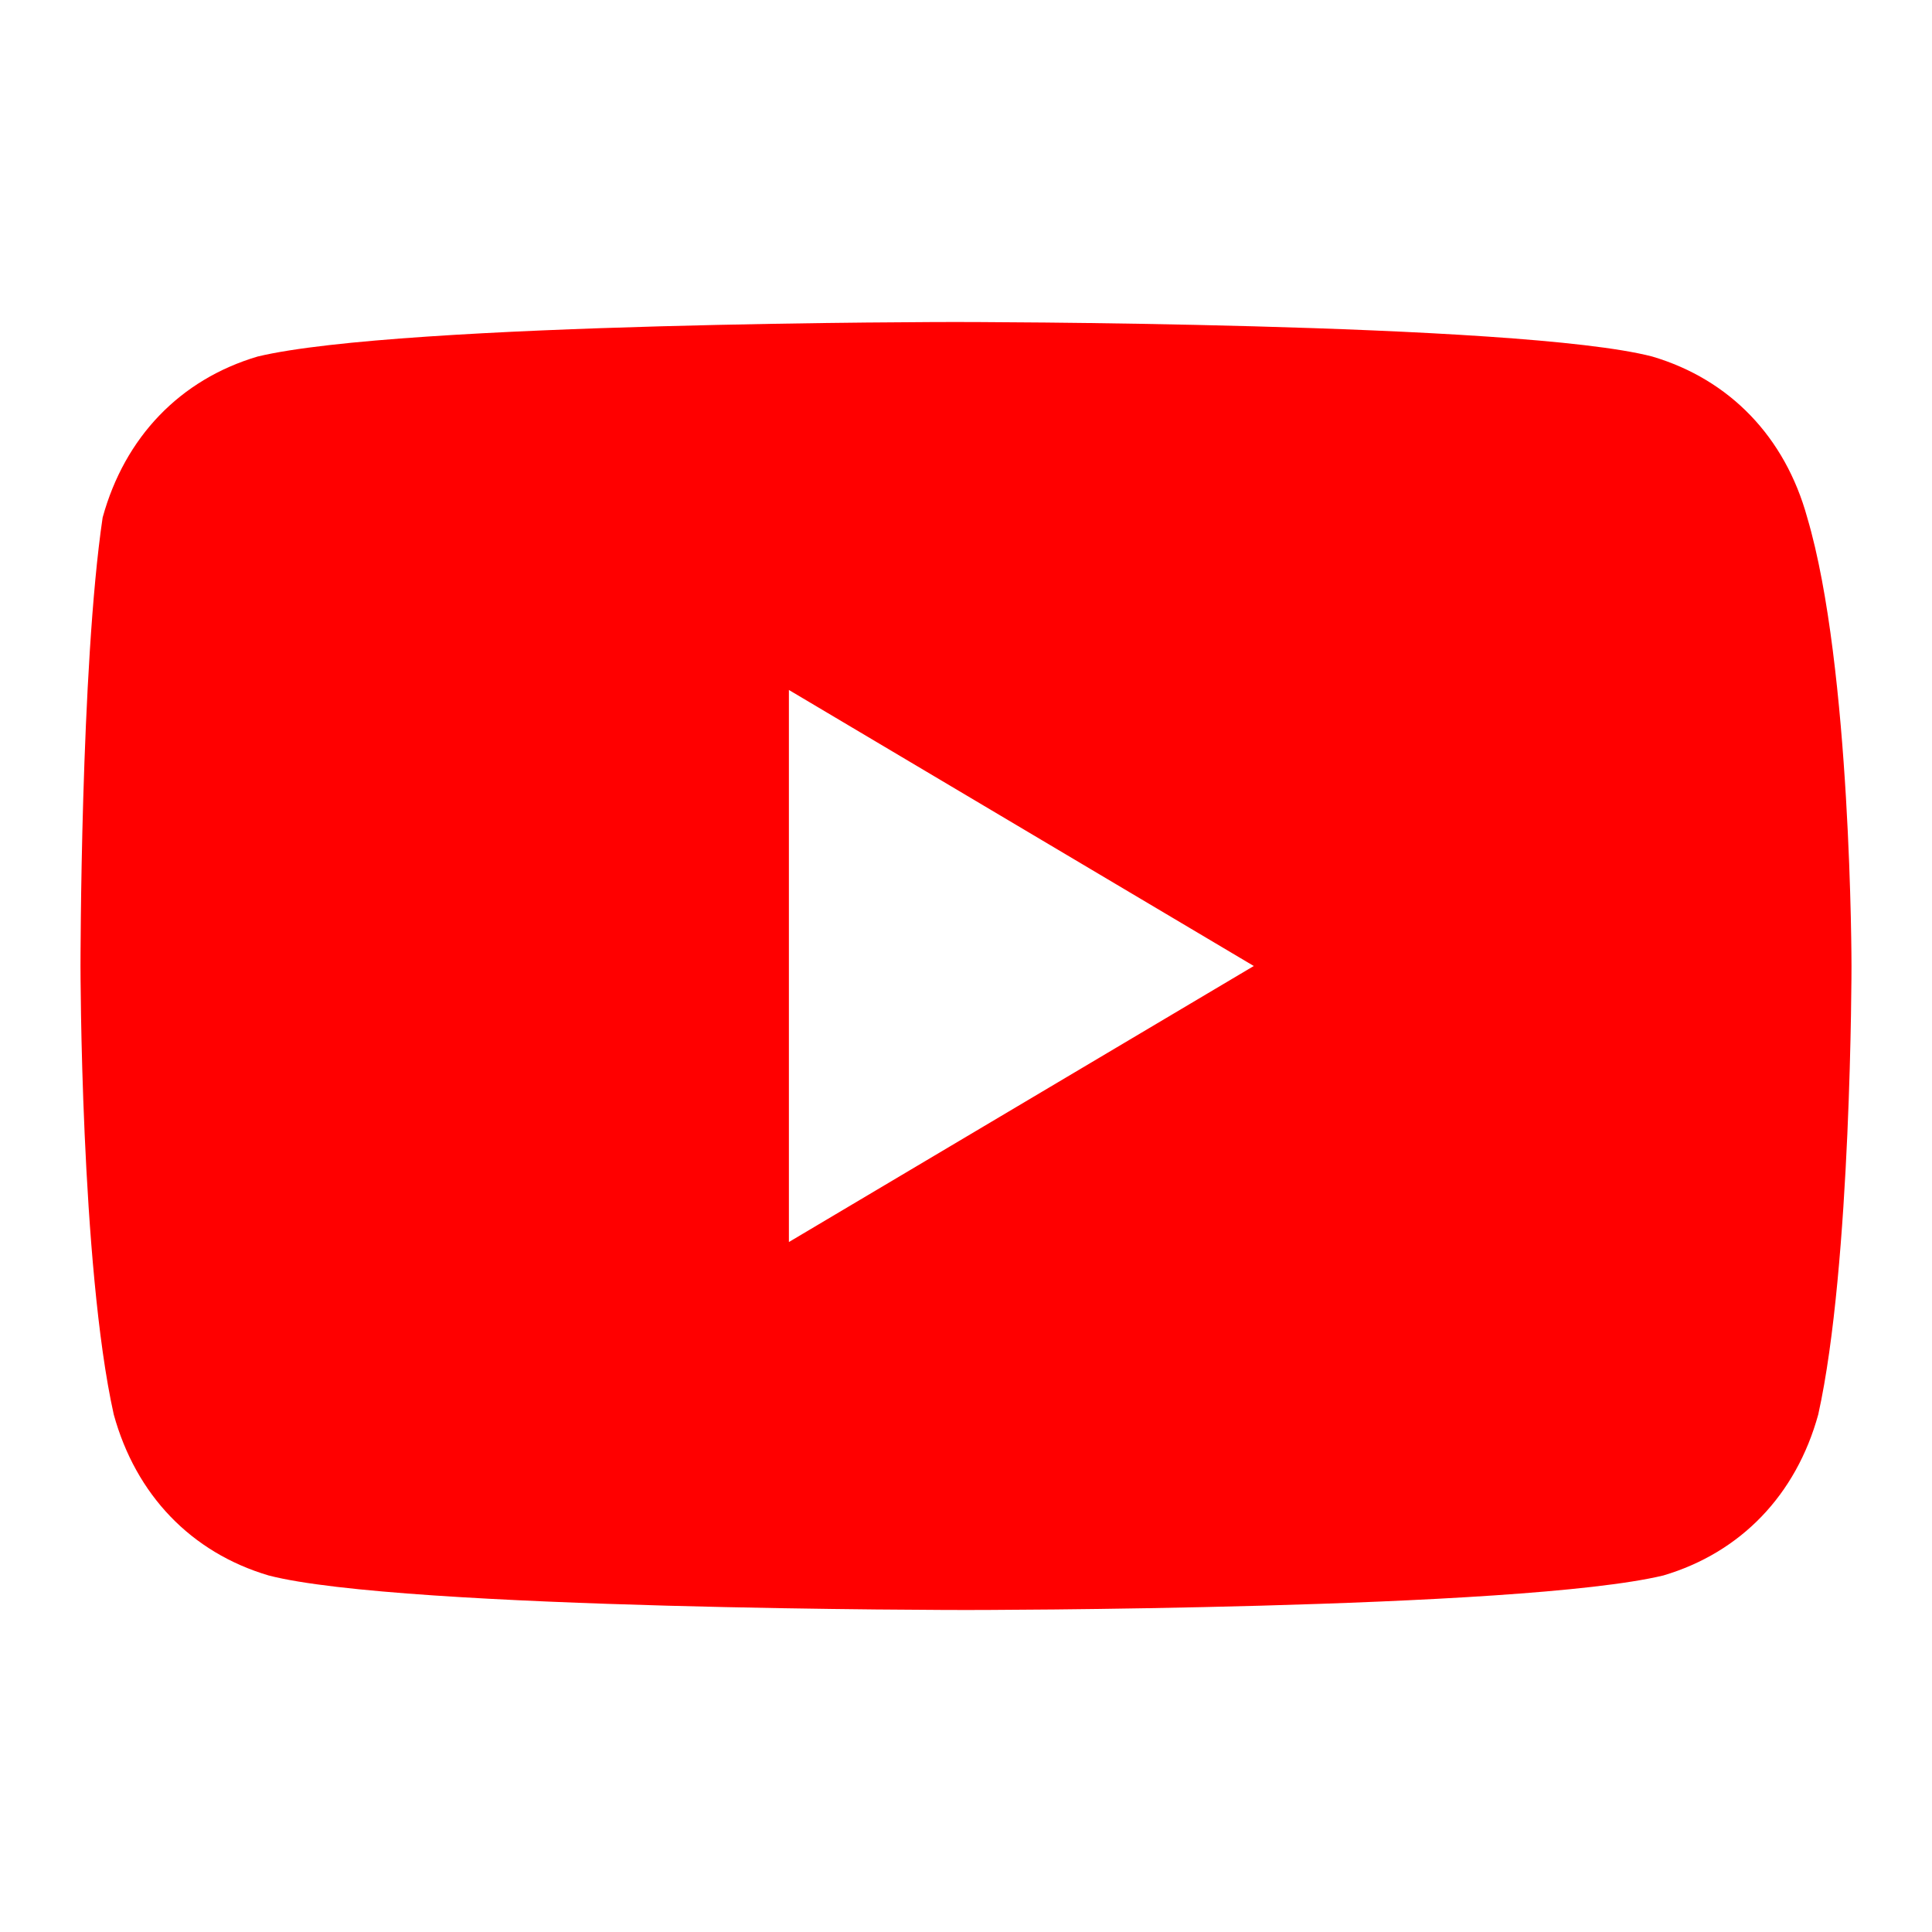
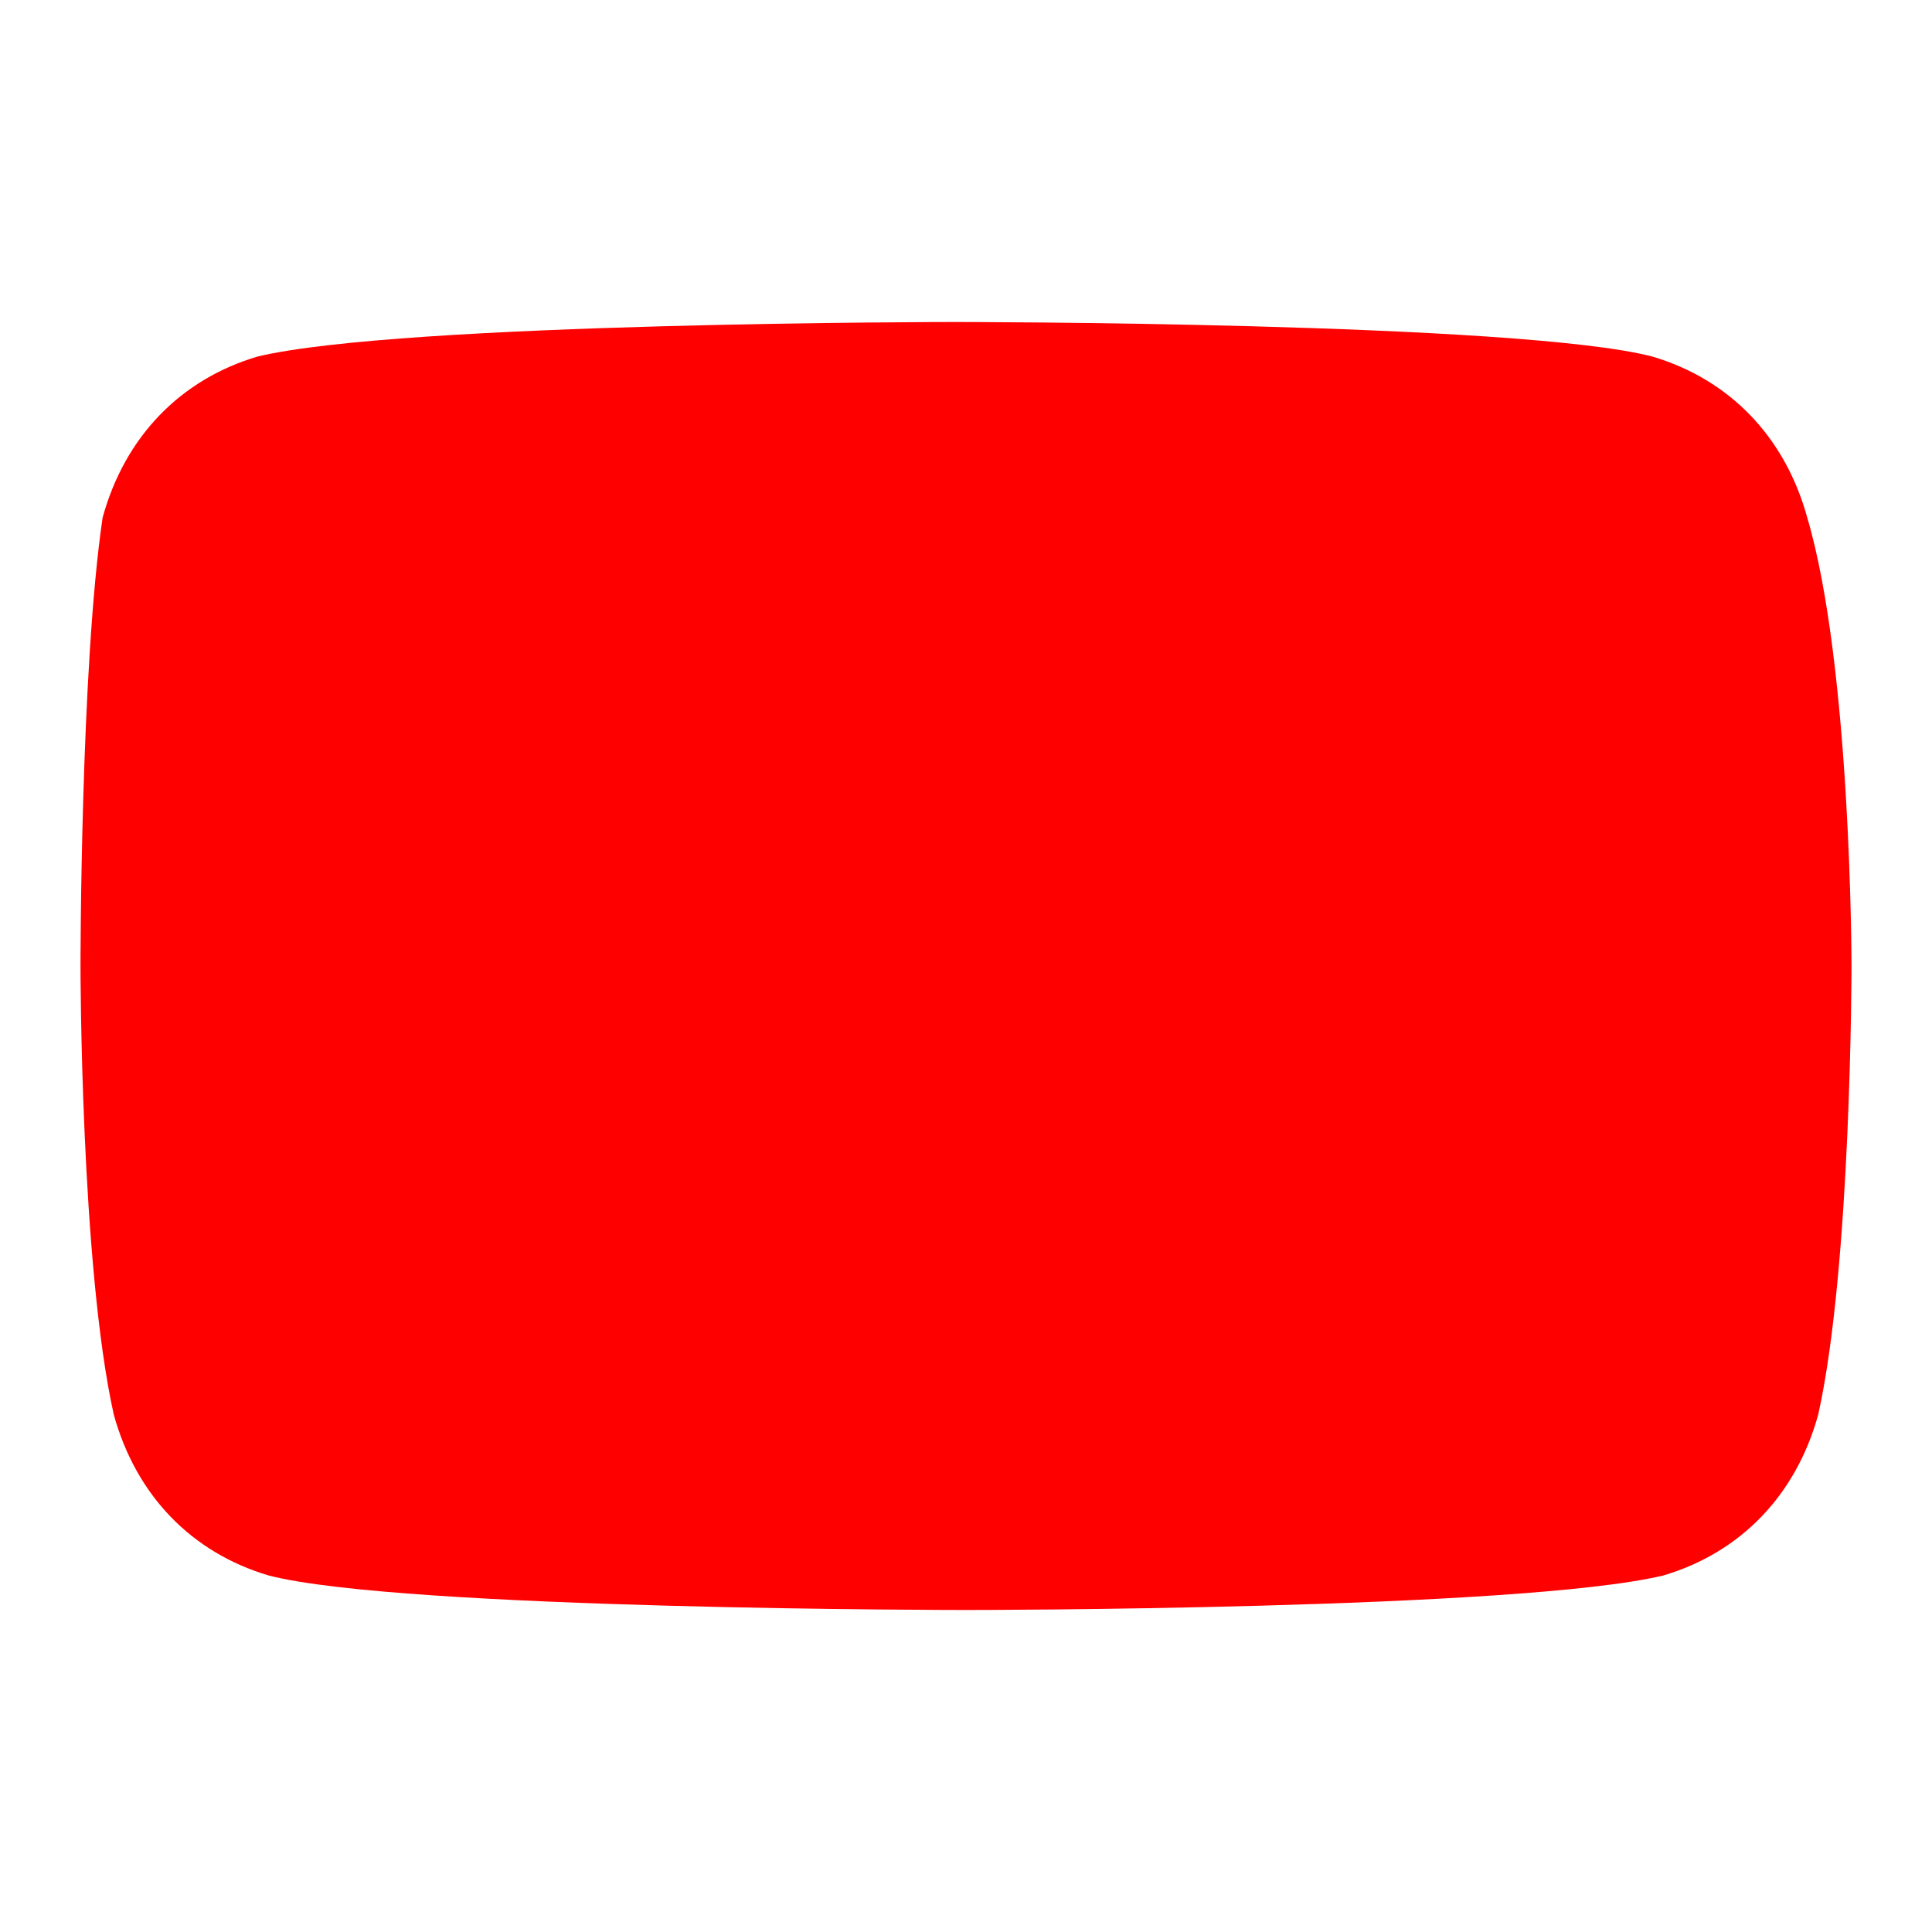
<svg xmlns="http://www.w3.org/2000/svg" width="24" height="24" viewBox="0 0 24 24" fill="none">
-   <path d="M22.45 6.429C22.175 5.429 21.488 4.714 20.525 4.429C18.875 4 11.863 4 11.863 4C11.863 4 4.988 4 3.2 4.429C2.238 4.714 1.55 5.429 1.275 6.429C1 8.286 1 12 1 12C1 12 1 15.714 1.413 17.571C1.688 18.571 2.375 19.286 3.337 19.571C4.987 20 12 20 12 20C12 20 18.875 20 20.663 19.571C21.625 19.286 22.312 18.571 22.587 17.571C23 15.714 23 12 23 12C23 12 23 8.286 22.45 6.429ZM9.8 15.429V8.571L15.575 12L9.8 15.429Z" fill="#FF0000" />
+   <path d="M22.45 6.429C22.175 5.429 21.488 4.714 20.525 4.429C18.875 4 11.863 4 11.863 4C11.863 4 4.988 4 3.2 4.429C2.238 4.714 1.55 5.429 1.275 6.429C1 8.286 1 12 1 12C1 12 1 15.714 1.413 17.571C1.688 18.571 2.375 19.286 3.337 19.571C4.987 20 12 20 12 20C12 20 18.875 20 20.663 19.571C21.625 19.286 22.312 18.571 22.587 17.571C23 15.714 23 12 23 12C23 12 23 8.286 22.45 6.429ZM9.8 15.429L15.575 12L9.8 15.429Z" fill="#FF0000" />
</svg>